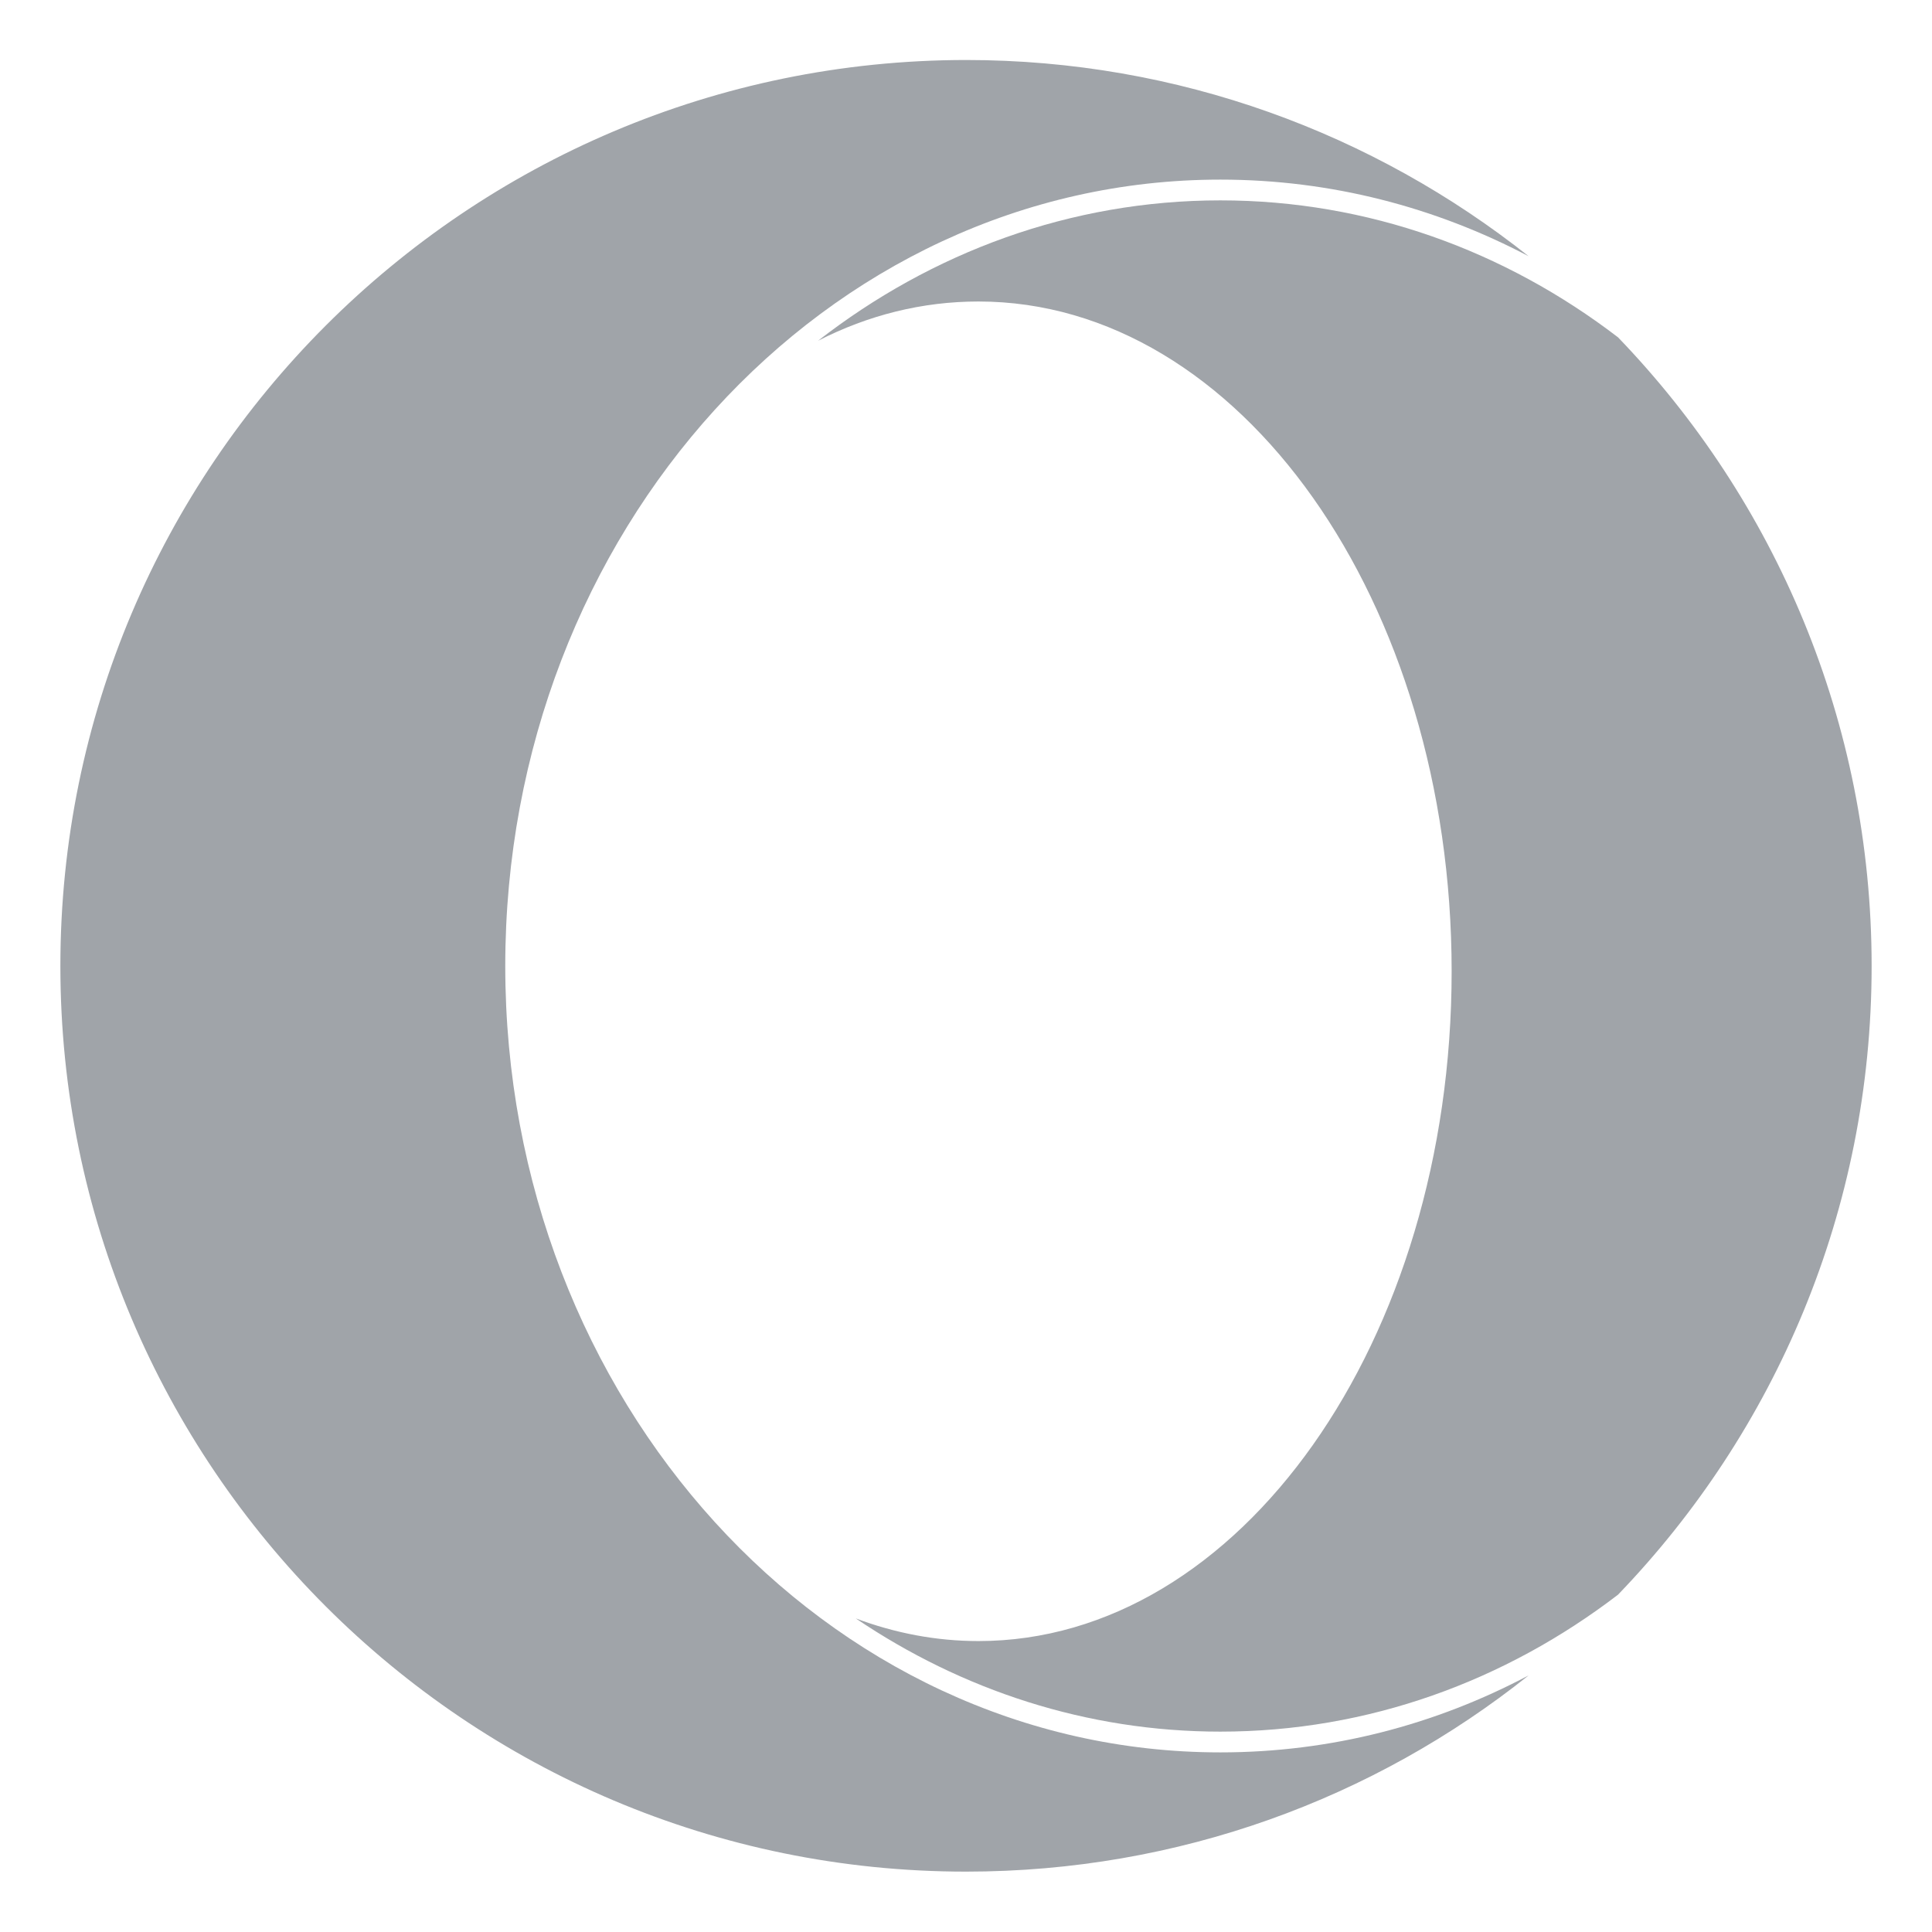
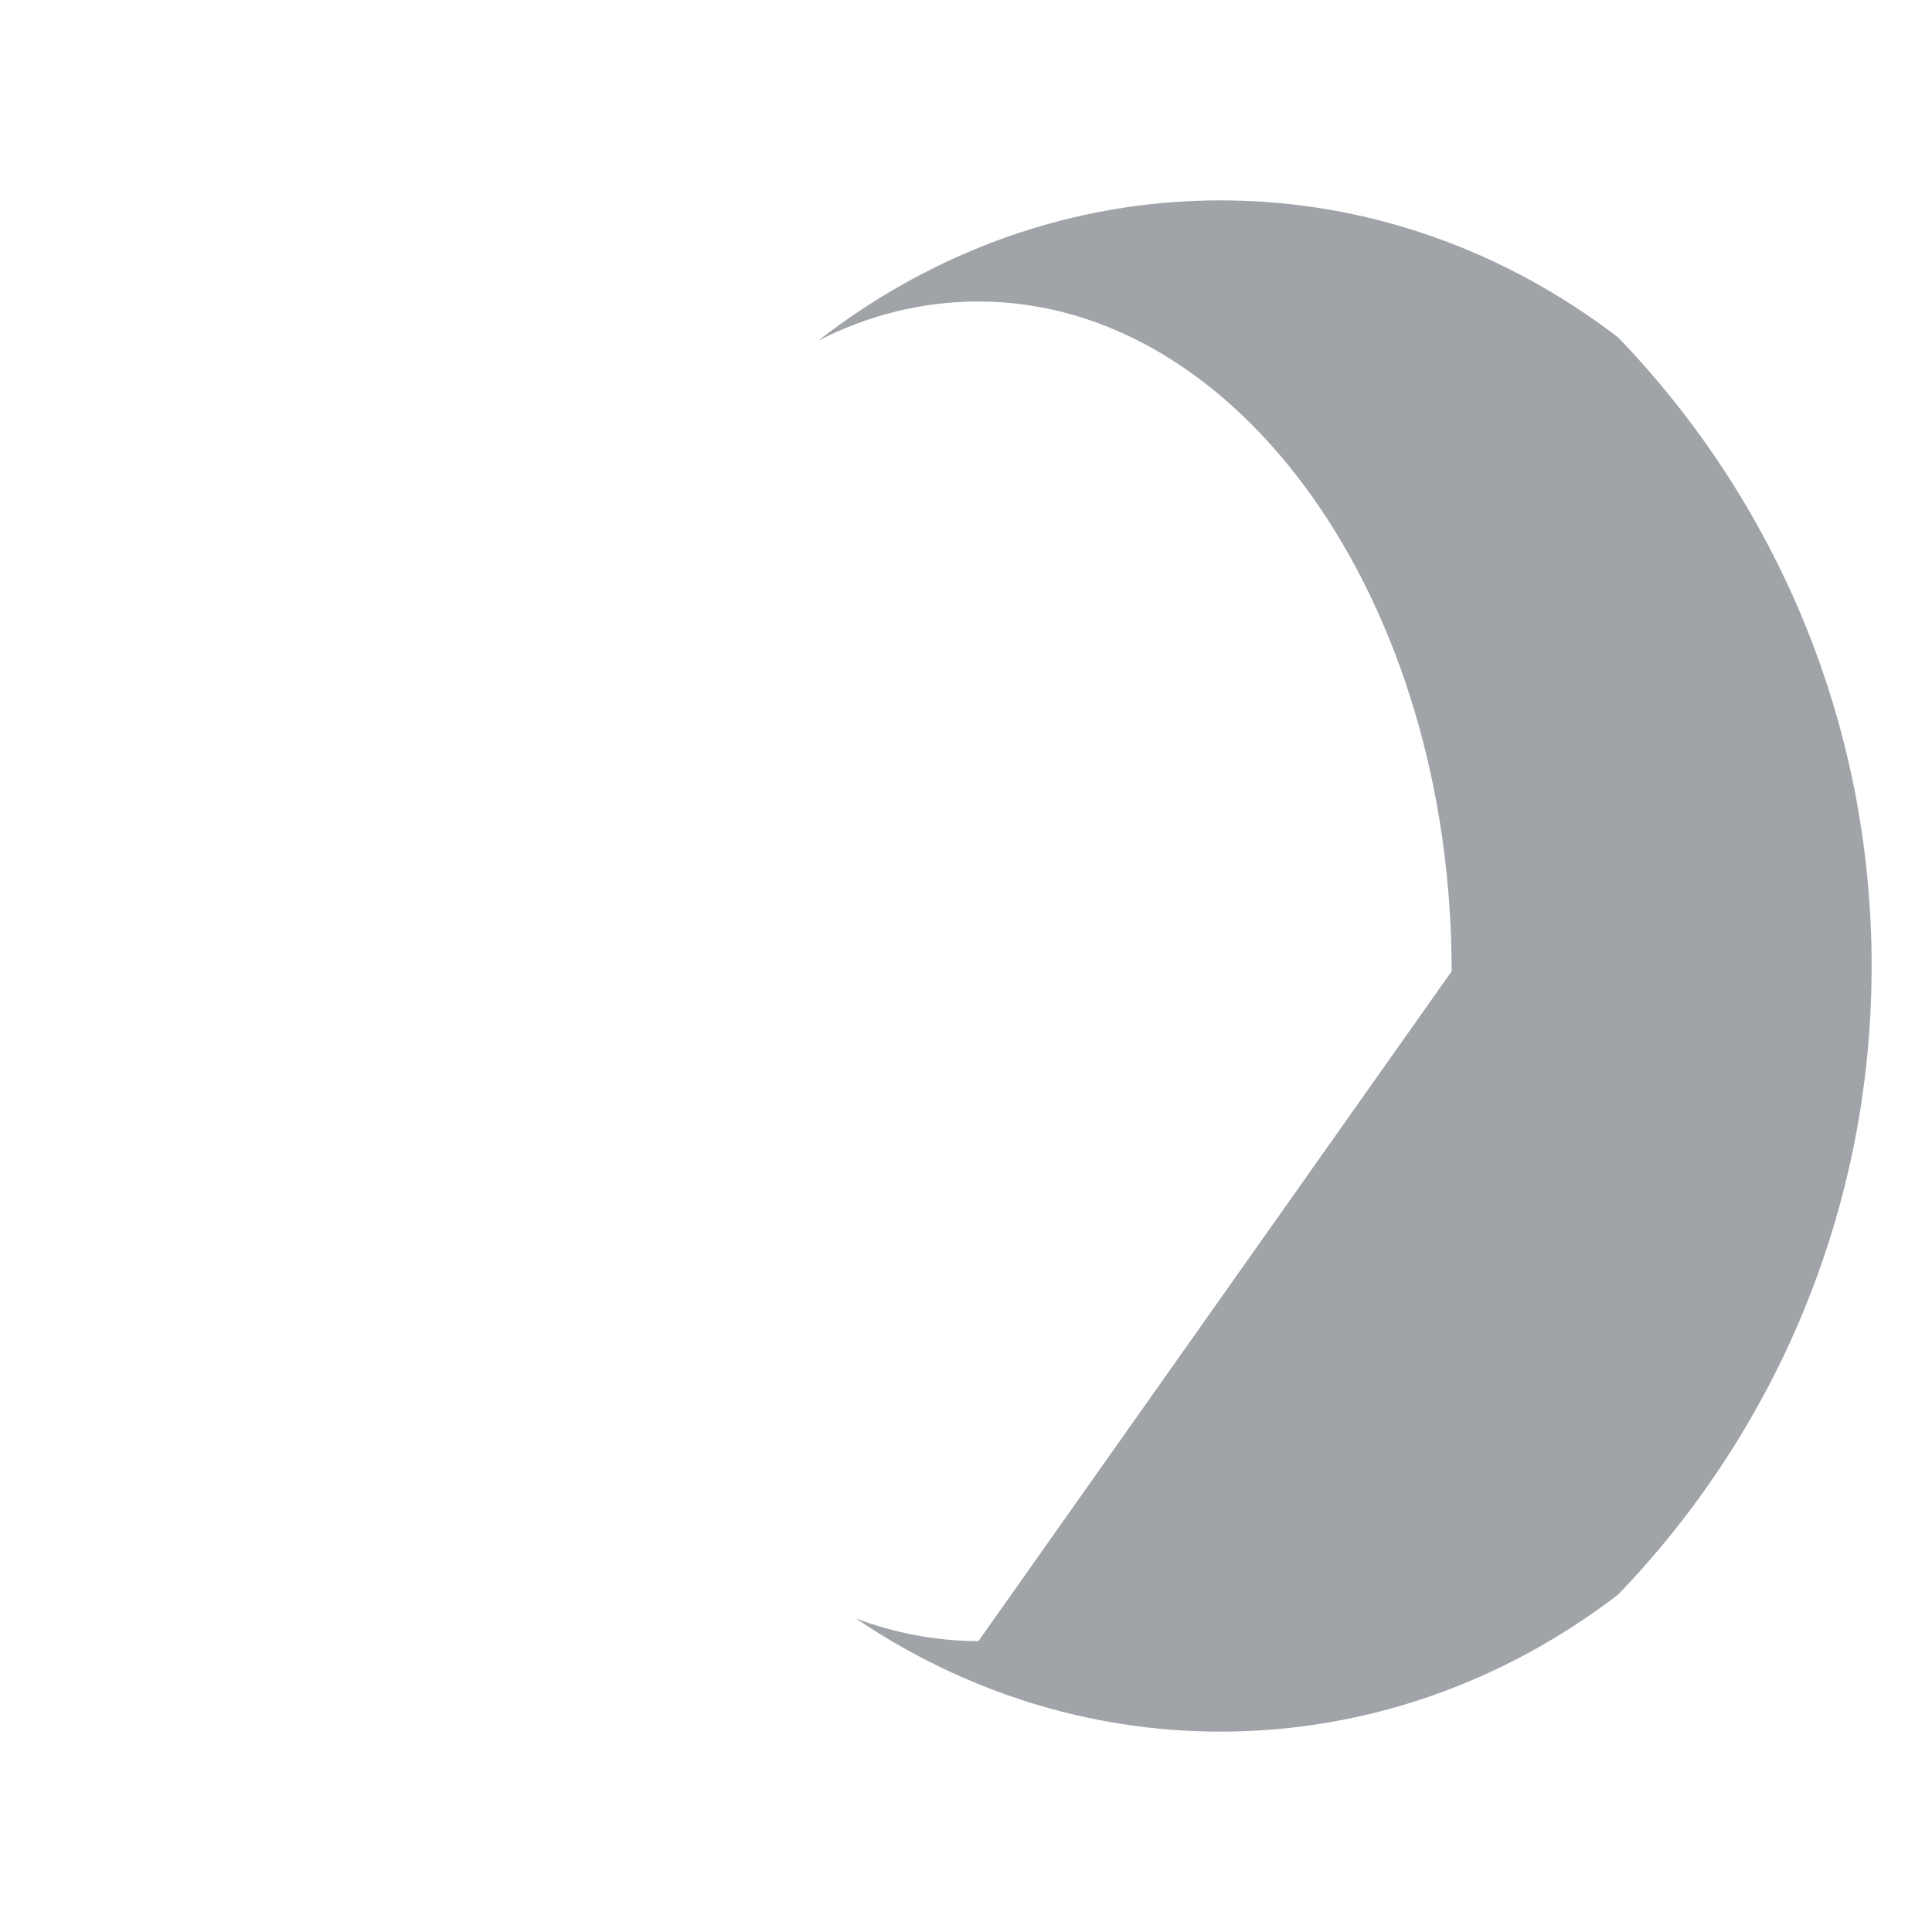
<svg xmlns="http://www.w3.org/2000/svg" version="1.1" id="Livello_1" x="0px" y="0px" viewBox="0 0 512 512" style="enable-background:new 0 0 512 512;" xml:space="preserve">
  <style type="text/css">
	.st0{fill:#a0a4a9;}
</style>
  <g>
-     <path class="st0" d="M323.4,464.4c-104.6,0-189.5-93.3-189.5-208.4S218.7,47.6,323.4,47.6c29.3,0,57,7.3,81.7,20.3   c-41-32.5-92.8-52-149.1-52C123.5,16,16,123.5,16,256s107.5,240,240,240c56.4,0,108.2-19.4,149.1-52   C380.4,457.1,352.7,464.4,323.4,464.4z" />
-     <path class="st0" d="M259.3,434.9c-11.2,0-22.1-2.1-32.5-6c28.1,19,61.2,30,96.6,30c39.2,0,75.5-13.4,105.4-36.3   C470.4,379.4,496,320.7,496,256c0-64.7-25.6-123.4-67.2-166.6c-29.9-22.9-66.2-36.3-105.4-36.3c-39.7,0-76.5,13.8-106.6,37.2   c13.3-6.8,27.6-10.4,42.5-10.4c69.2,0,125.4,79.5,125.4,177.5S328.5,434.9,259.3,434.9z" />
+     <path class="st0" d="M259.3,434.9c-11.2,0-22.1-2.1-32.5-6c28.1,19,61.2,30,96.6,30c39.2,0,75.5-13.4,105.4-36.3   C470.4,379.4,496,320.7,496,256c0-64.7-25.6-123.4-67.2-166.6c-29.9-22.9-66.2-36.3-105.4-36.3c-39.7,0-76.5,13.8-106.6,37.2   c13.3-6.8,27.6-10.4,42.5-10.4c69.2,0,125.4,79.5,125.4,177.5z" />
  </g>
</svg>